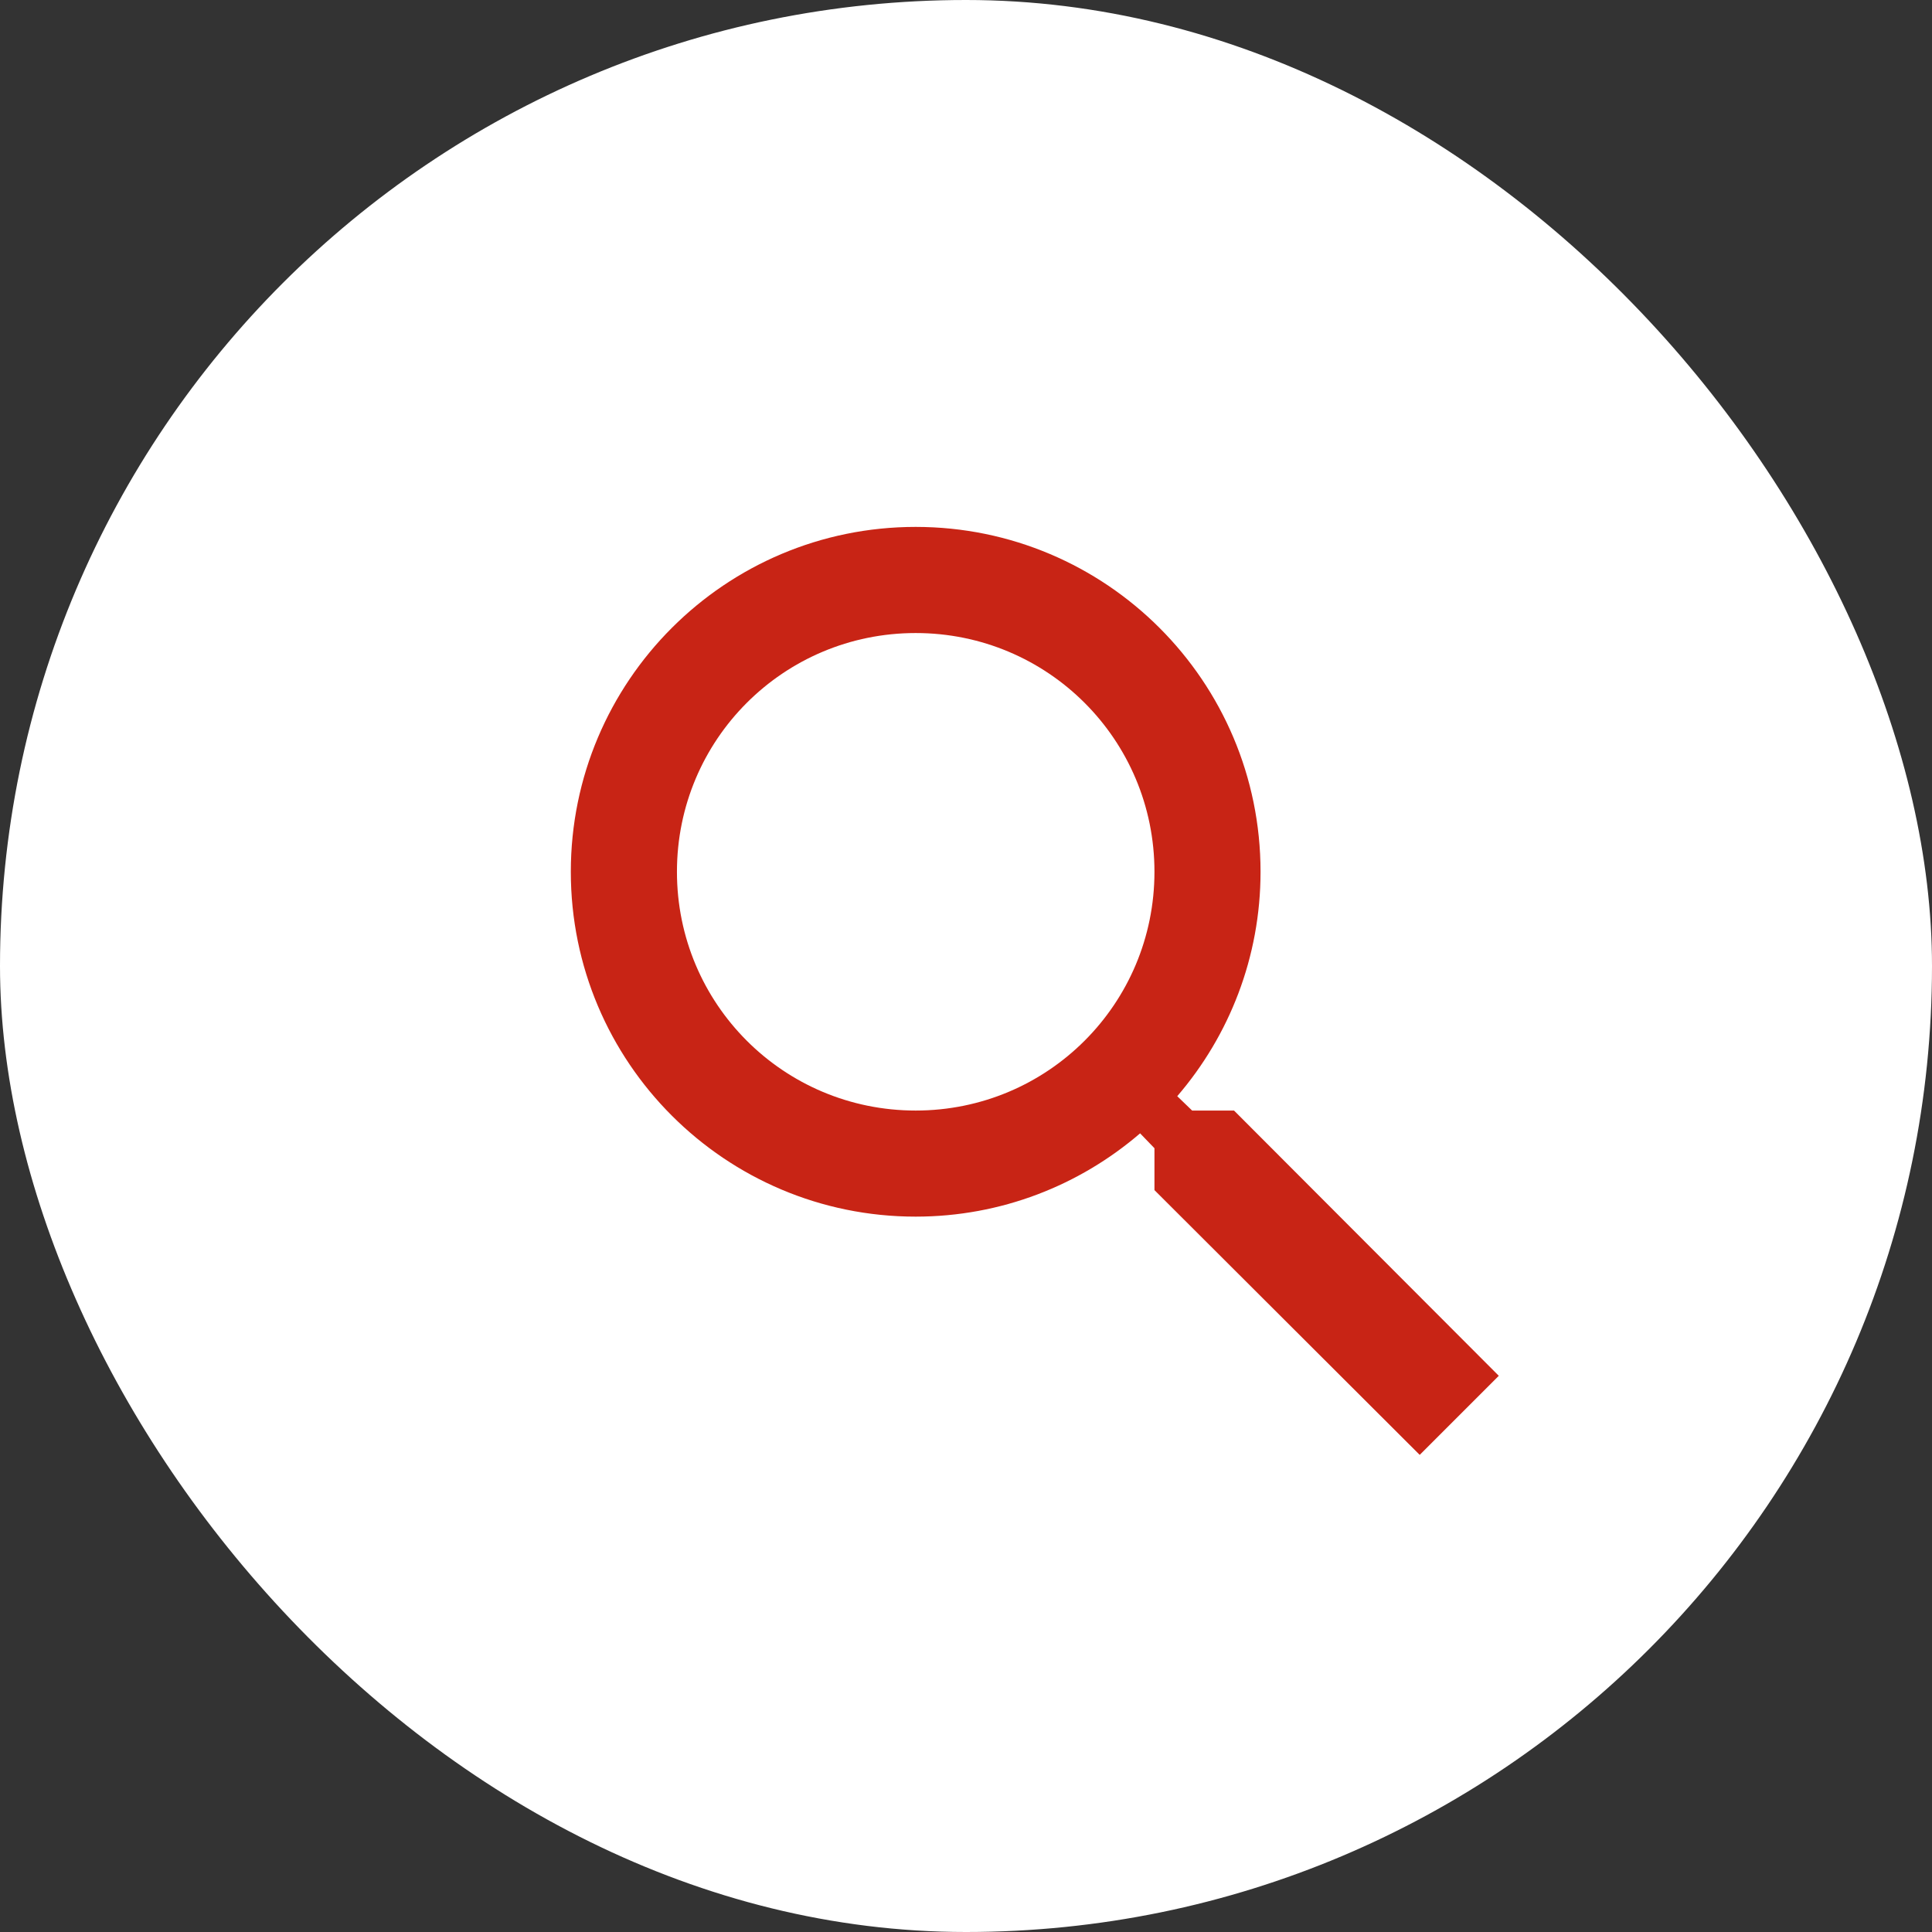
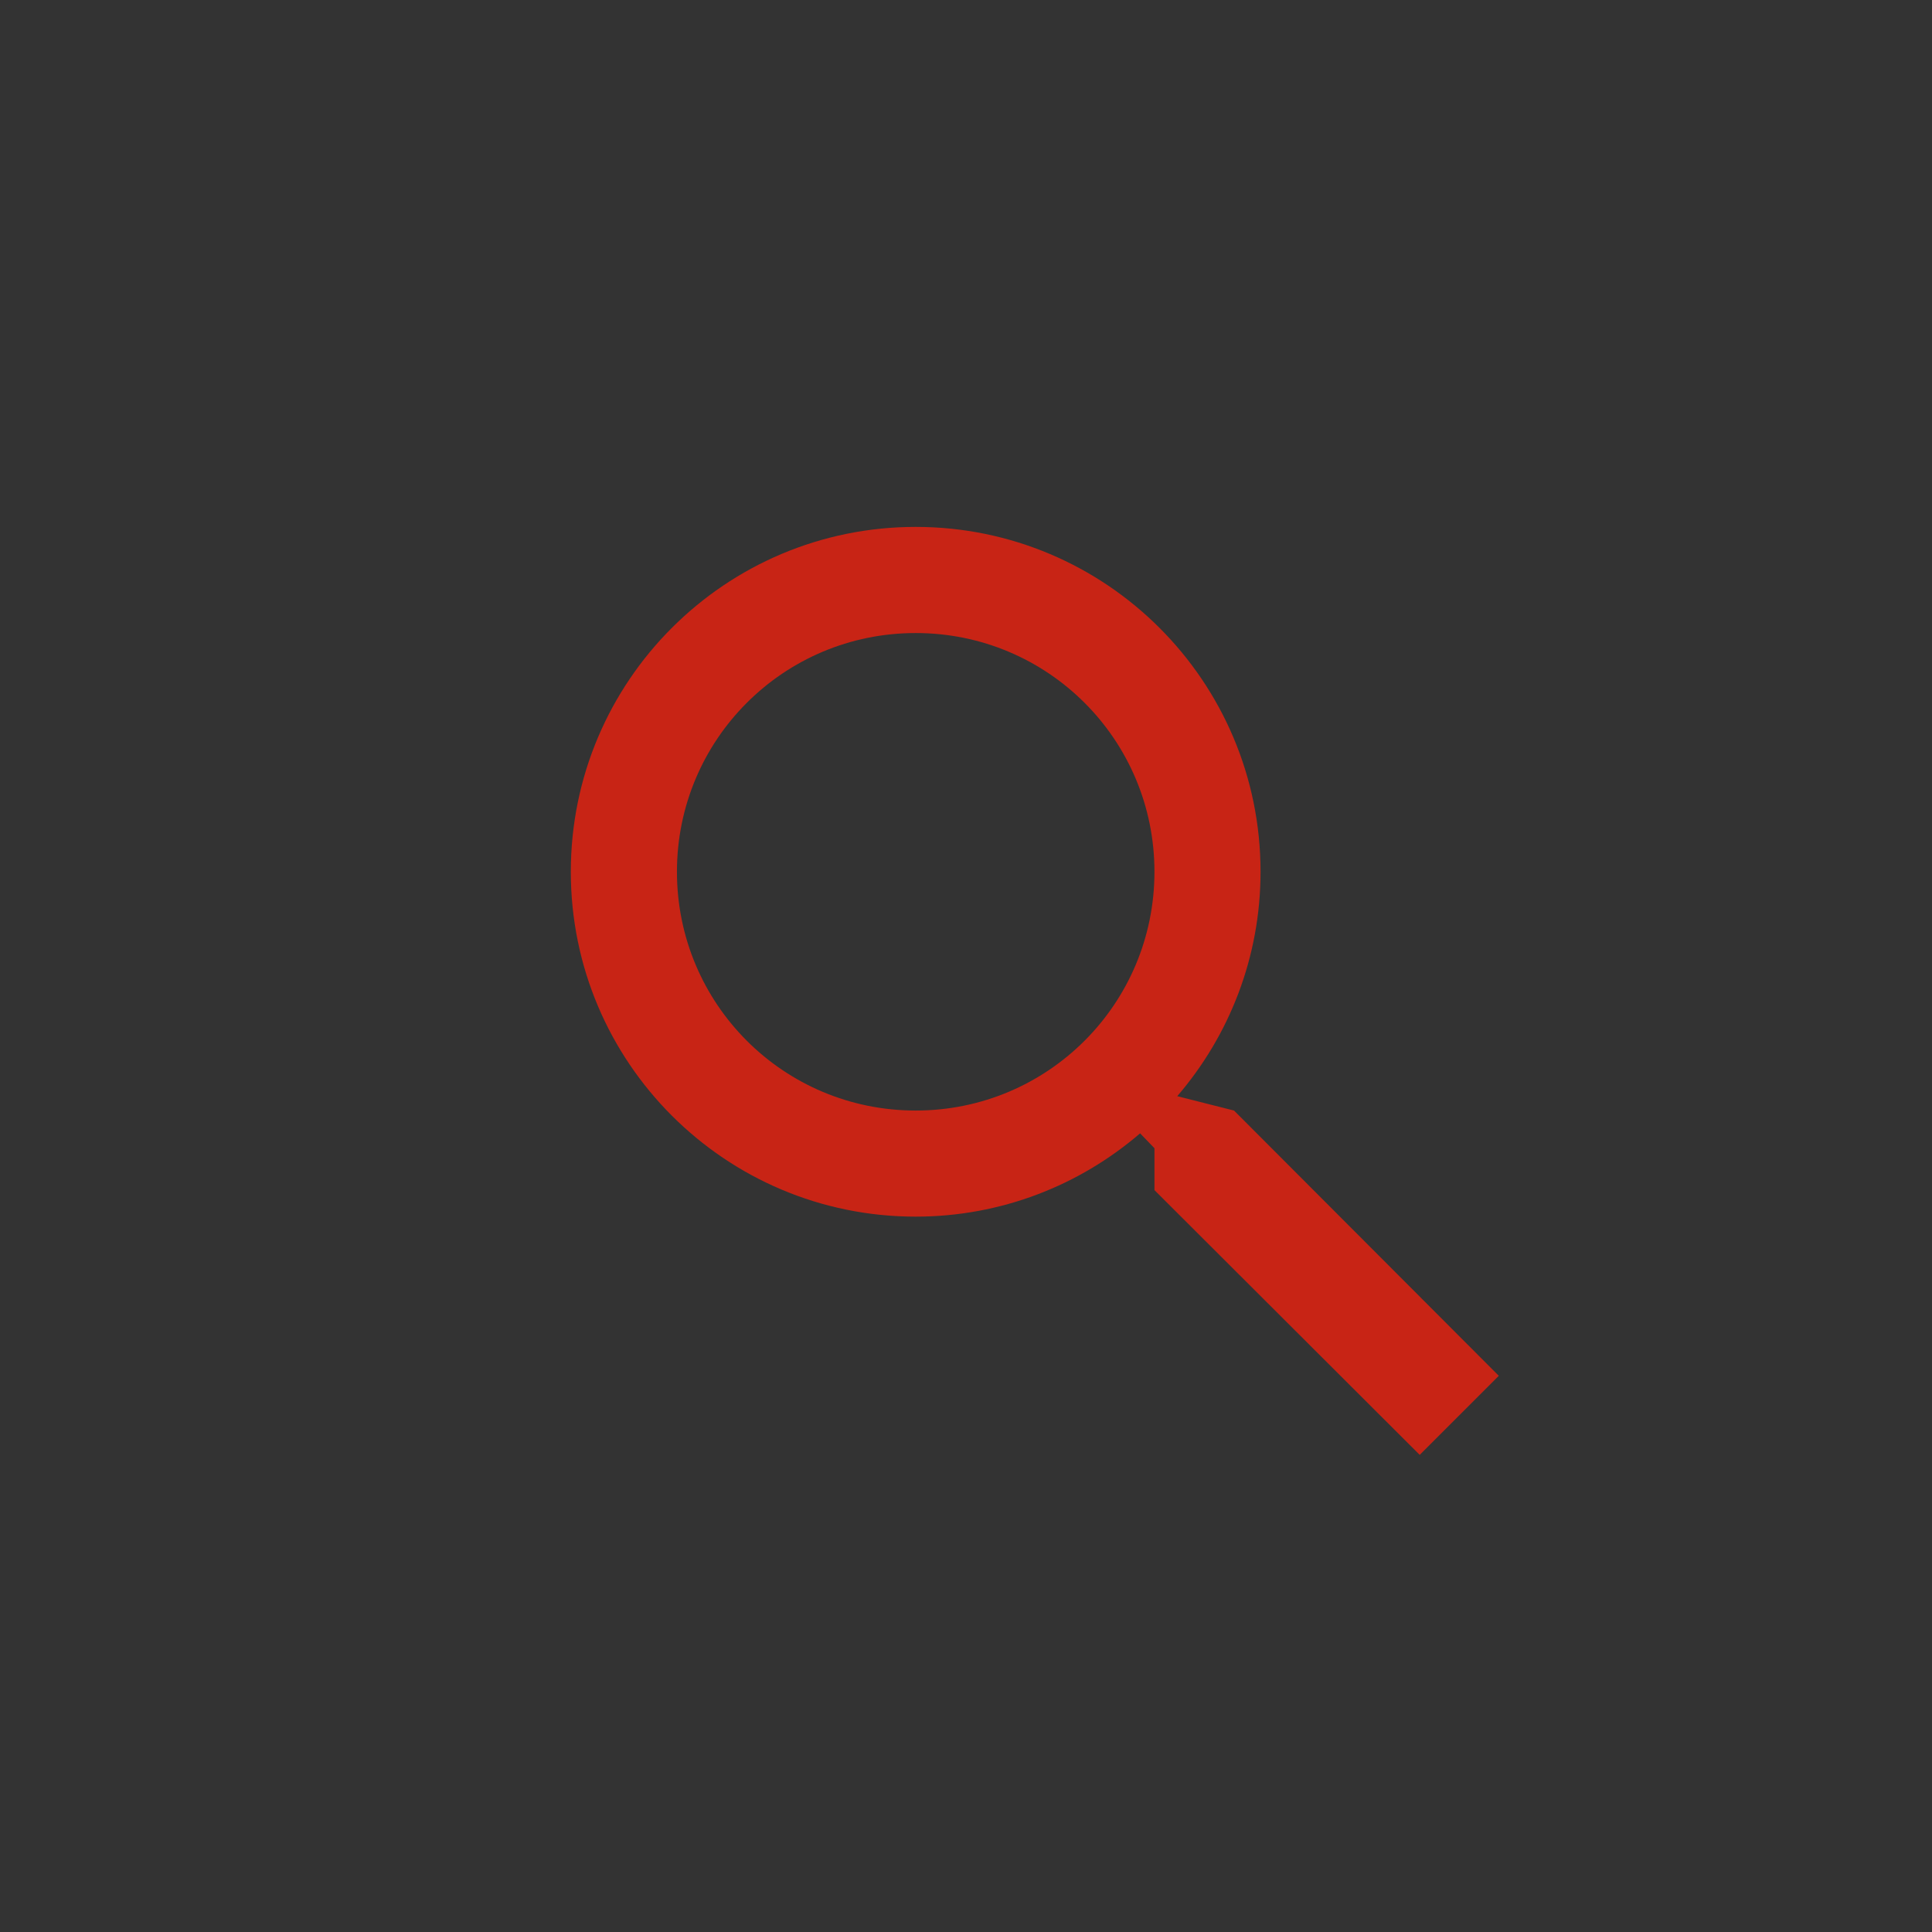
<svg xmlns="http://www.w3.org/2000/svg" width="44" height="44" viewBox="0 0 44 44" fill="none">
  <rect x="0" y="0" width="44" height="44" fill="#333333" stroke="none" />
-   <rect width="44" height="44" rx="22" fill="white" />
-   <path d="M28.104 25.292H27.15L26.811 24.965C27.995 23.588 28.708 21.8 28.708 19.854C28.708 15.516 25.192 12 20.854 12C16.516 12 13 15.516 13 19.854C13 24.192 16.516 27.708 20.854 27.708C22.8 27.708 24.588 26.995 25.965 25.811L26.292 26.15V27.104L32.333 33.134L34.134 31.333L28.104 25.292V25.292ZM20.854 25.292C17.845 25.292 15.417 22.863 15.417 19.854C15.417 16.845 17.845 14.417 20.854 14.417C23.863 14.417 26.292 16.845 26.292 19.854C26.292 22.863 23.863 25.292 20.854 25.292Z" fill="#C82415" />
+   <path d="M28.104 25.292L26.811 24.965C27.995 23.588 28.708 21.8 28.708 19.854C28.708 15.516 25.192 12 20.854 12C16.516 12 13 15.516 13 19.854C13 24.192 16.516 27.708 20.854 27.708C22.8 27.708 24.588 26.995 25.965 25.811L26.292 26.15V27.104L32.333 33.134L34.134 31.333L28.104 25.292V25.292ZM20.854 25.292C17.845 25.292 15.417 22.863 15.417 19.854C15.417 16.845 17.845 14.417 20.854 14.417C23.863 14.417 26.292 16.845 26.292 19.854C26.292 22.863 23.863 25.292 20.854 25.292Z" fill="#C82415" />
</svg>